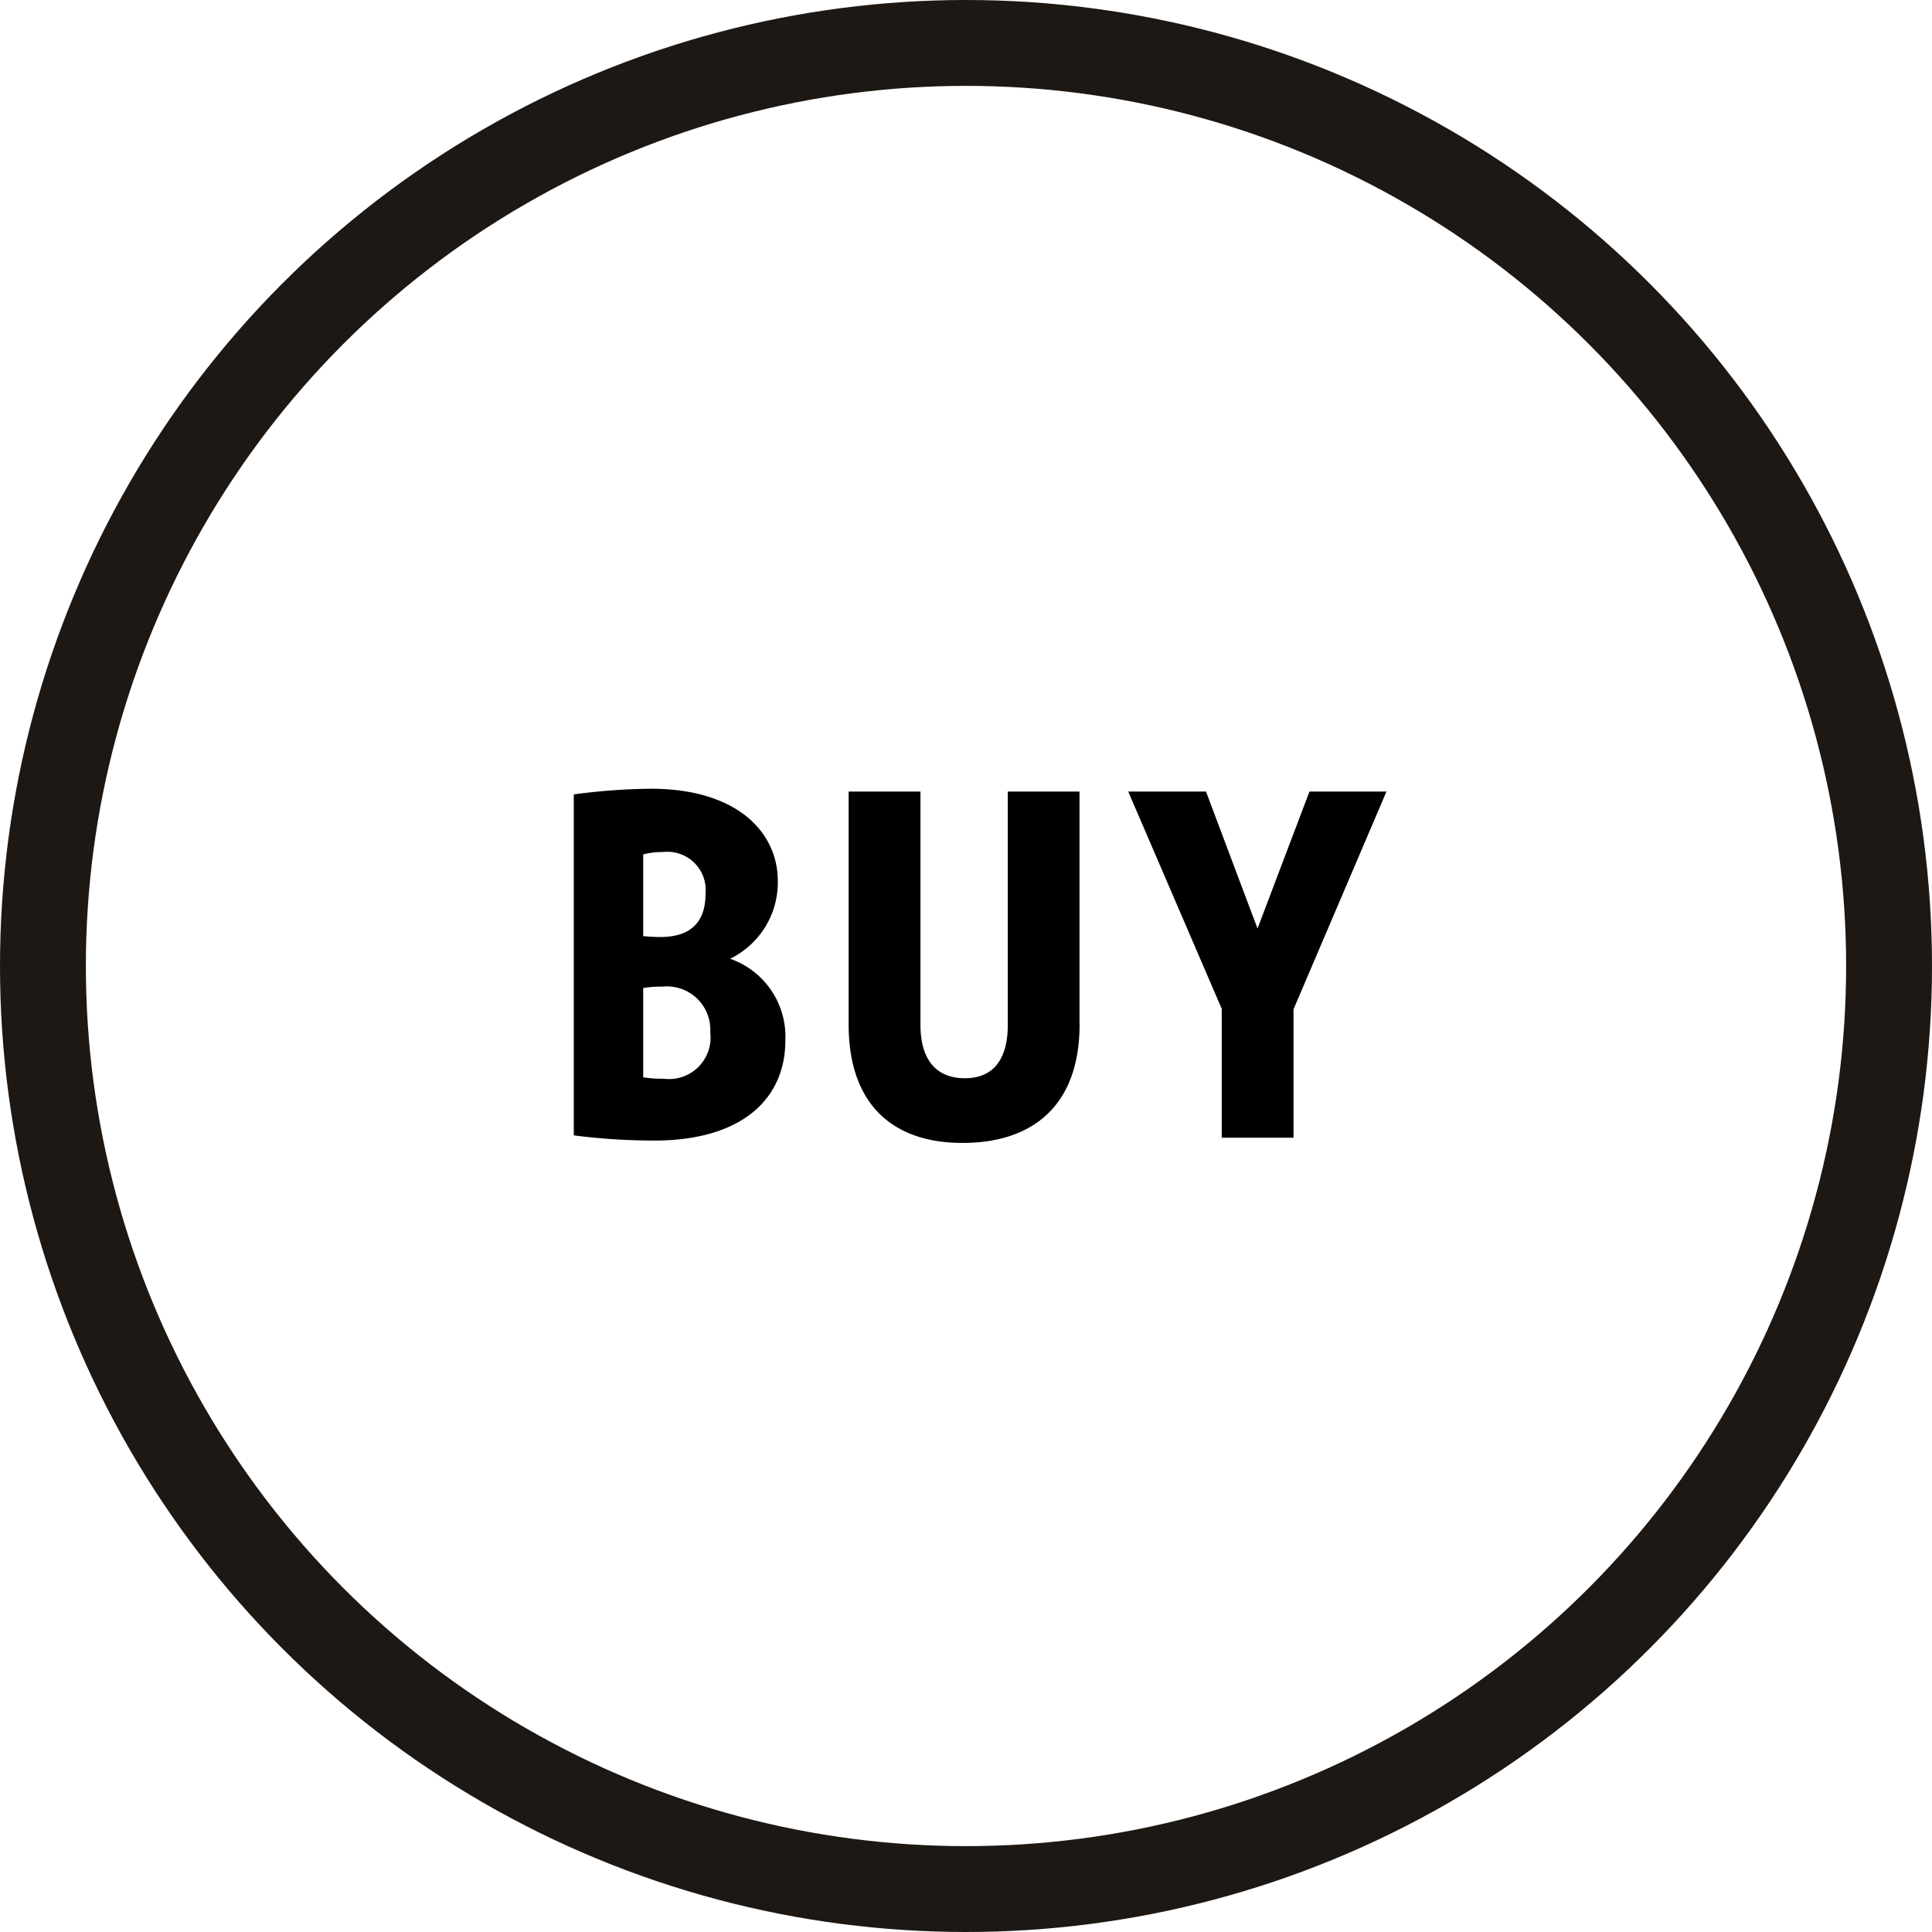
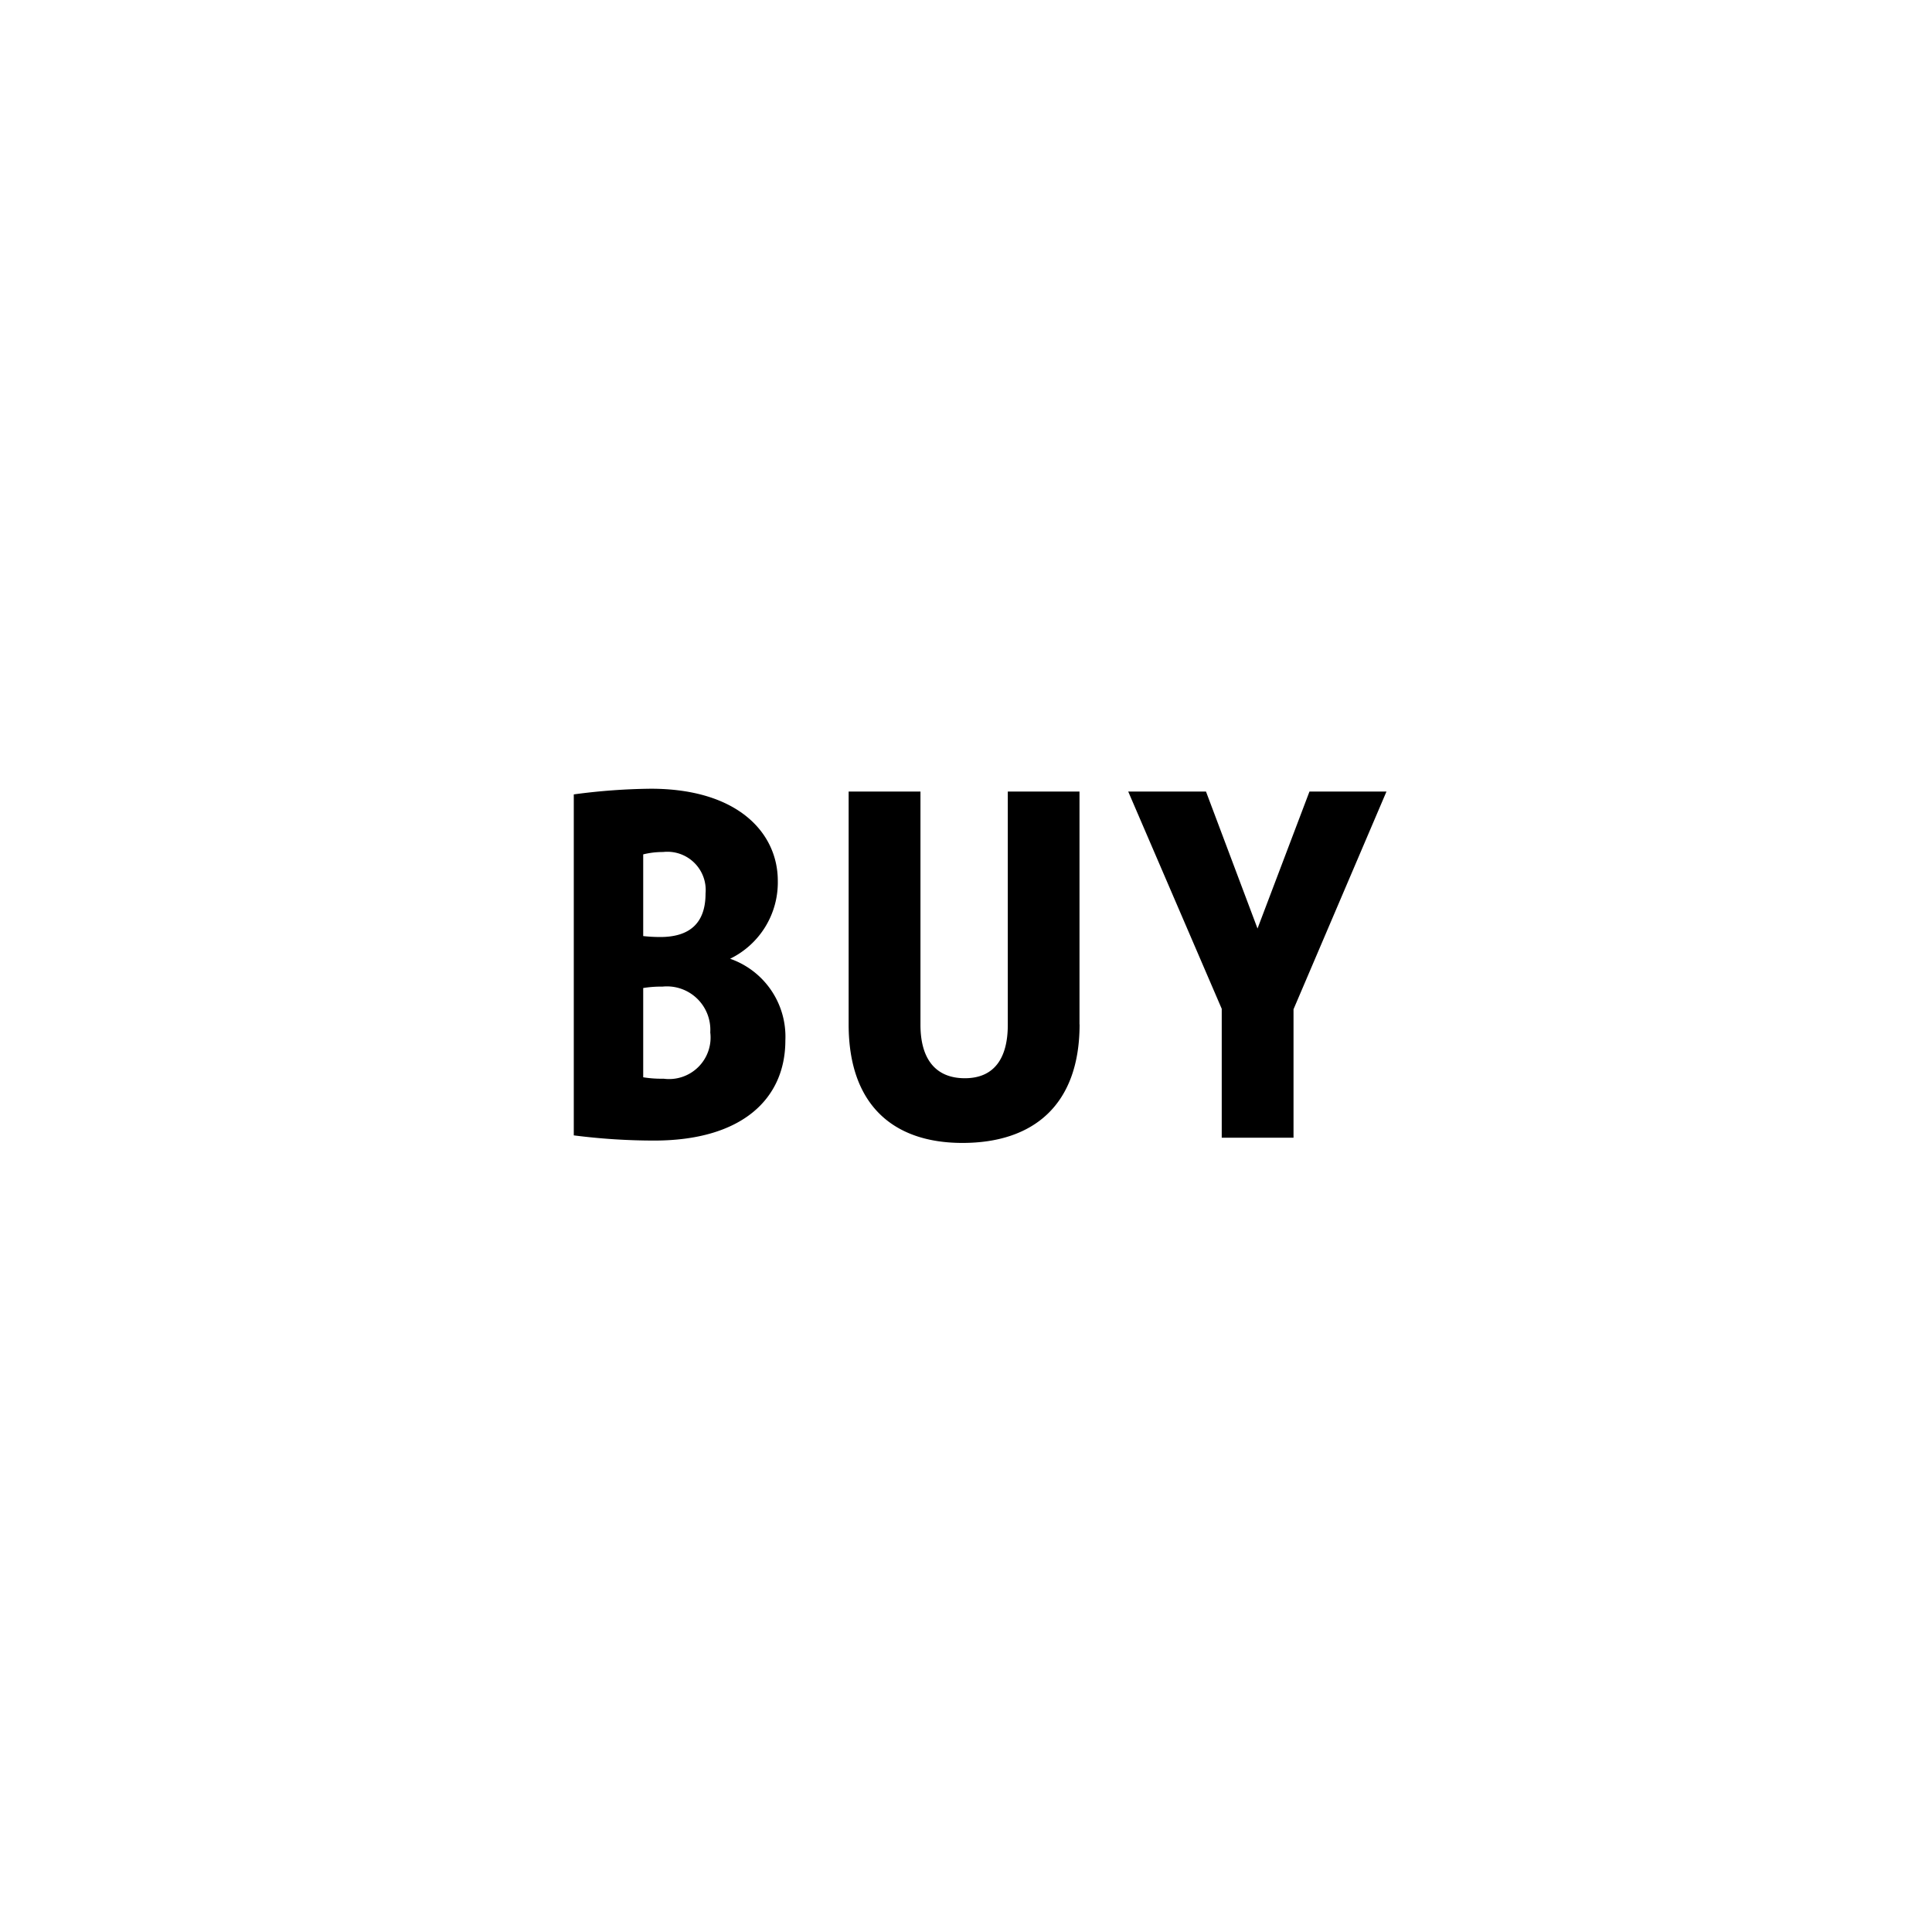
<svg xmlns="http://www.w3.org/2000/svg" id="BTN-Round-black" width="90" height="90" viewBox="0 0 90 90">
  <g id="Ellipse_86" data-name="Ellipse 86" fill="none" stroke="#1d1813" stroke-width="4">
    <circle cx="45" cy="45" r="45" stroke="none" />
-     <circle cx="45" cy="45" r="43" fill="none" />
  </g>
  <path id="Path_497" data-name="Path 497" d="M-8.415-4.532a3.843,3.843,0,0,0-2.574-3.806,3.953,3.953,0,0,0,2.222-3.63c0-2.222-1.848-4.29-5.918-4.29a28.688,28.688,0,0,0-3.586.264V-.11a29.464,29.464,0,0,0,3.74.242C-10.417.132-8.415-1.826-8.415-4.532Zm-3.718-6.842c0,1.386-.748,2.024-2.112,2.024a7.4,7.4,0,0,1-.792-.044V-13.2a3.8,3.8,0,0,1,.924-.11A1.784,1.784,0,0,1-12.133-11.374Zm.22,6.468A1.935,1.935,0,0,1-14.091-2.75a5.251,5.251,0,0,1-.946-.066V-6.974a5.221,5.221,0,0,1,.9-.066A2.023,2.023,0,0,1-11.913-4.906Zm17.2-.374V-16.126H1.947V-5.258c0,1.562-.638,2.486-2,2.486-1.386,0-2.068-.924-2.068-2.486V-16.126H-5.467V-5.28C-5.467-1.54-3.4.242-.165.242,3.113.242,5.291-1.5,5.291-5.28Zm14.3-10.846H16l-2.42,6.38-2.4-6.38H7.557l4.356,10.12V0h3.344V-5.984Z" transform="translate(45 53)" />
</svg>